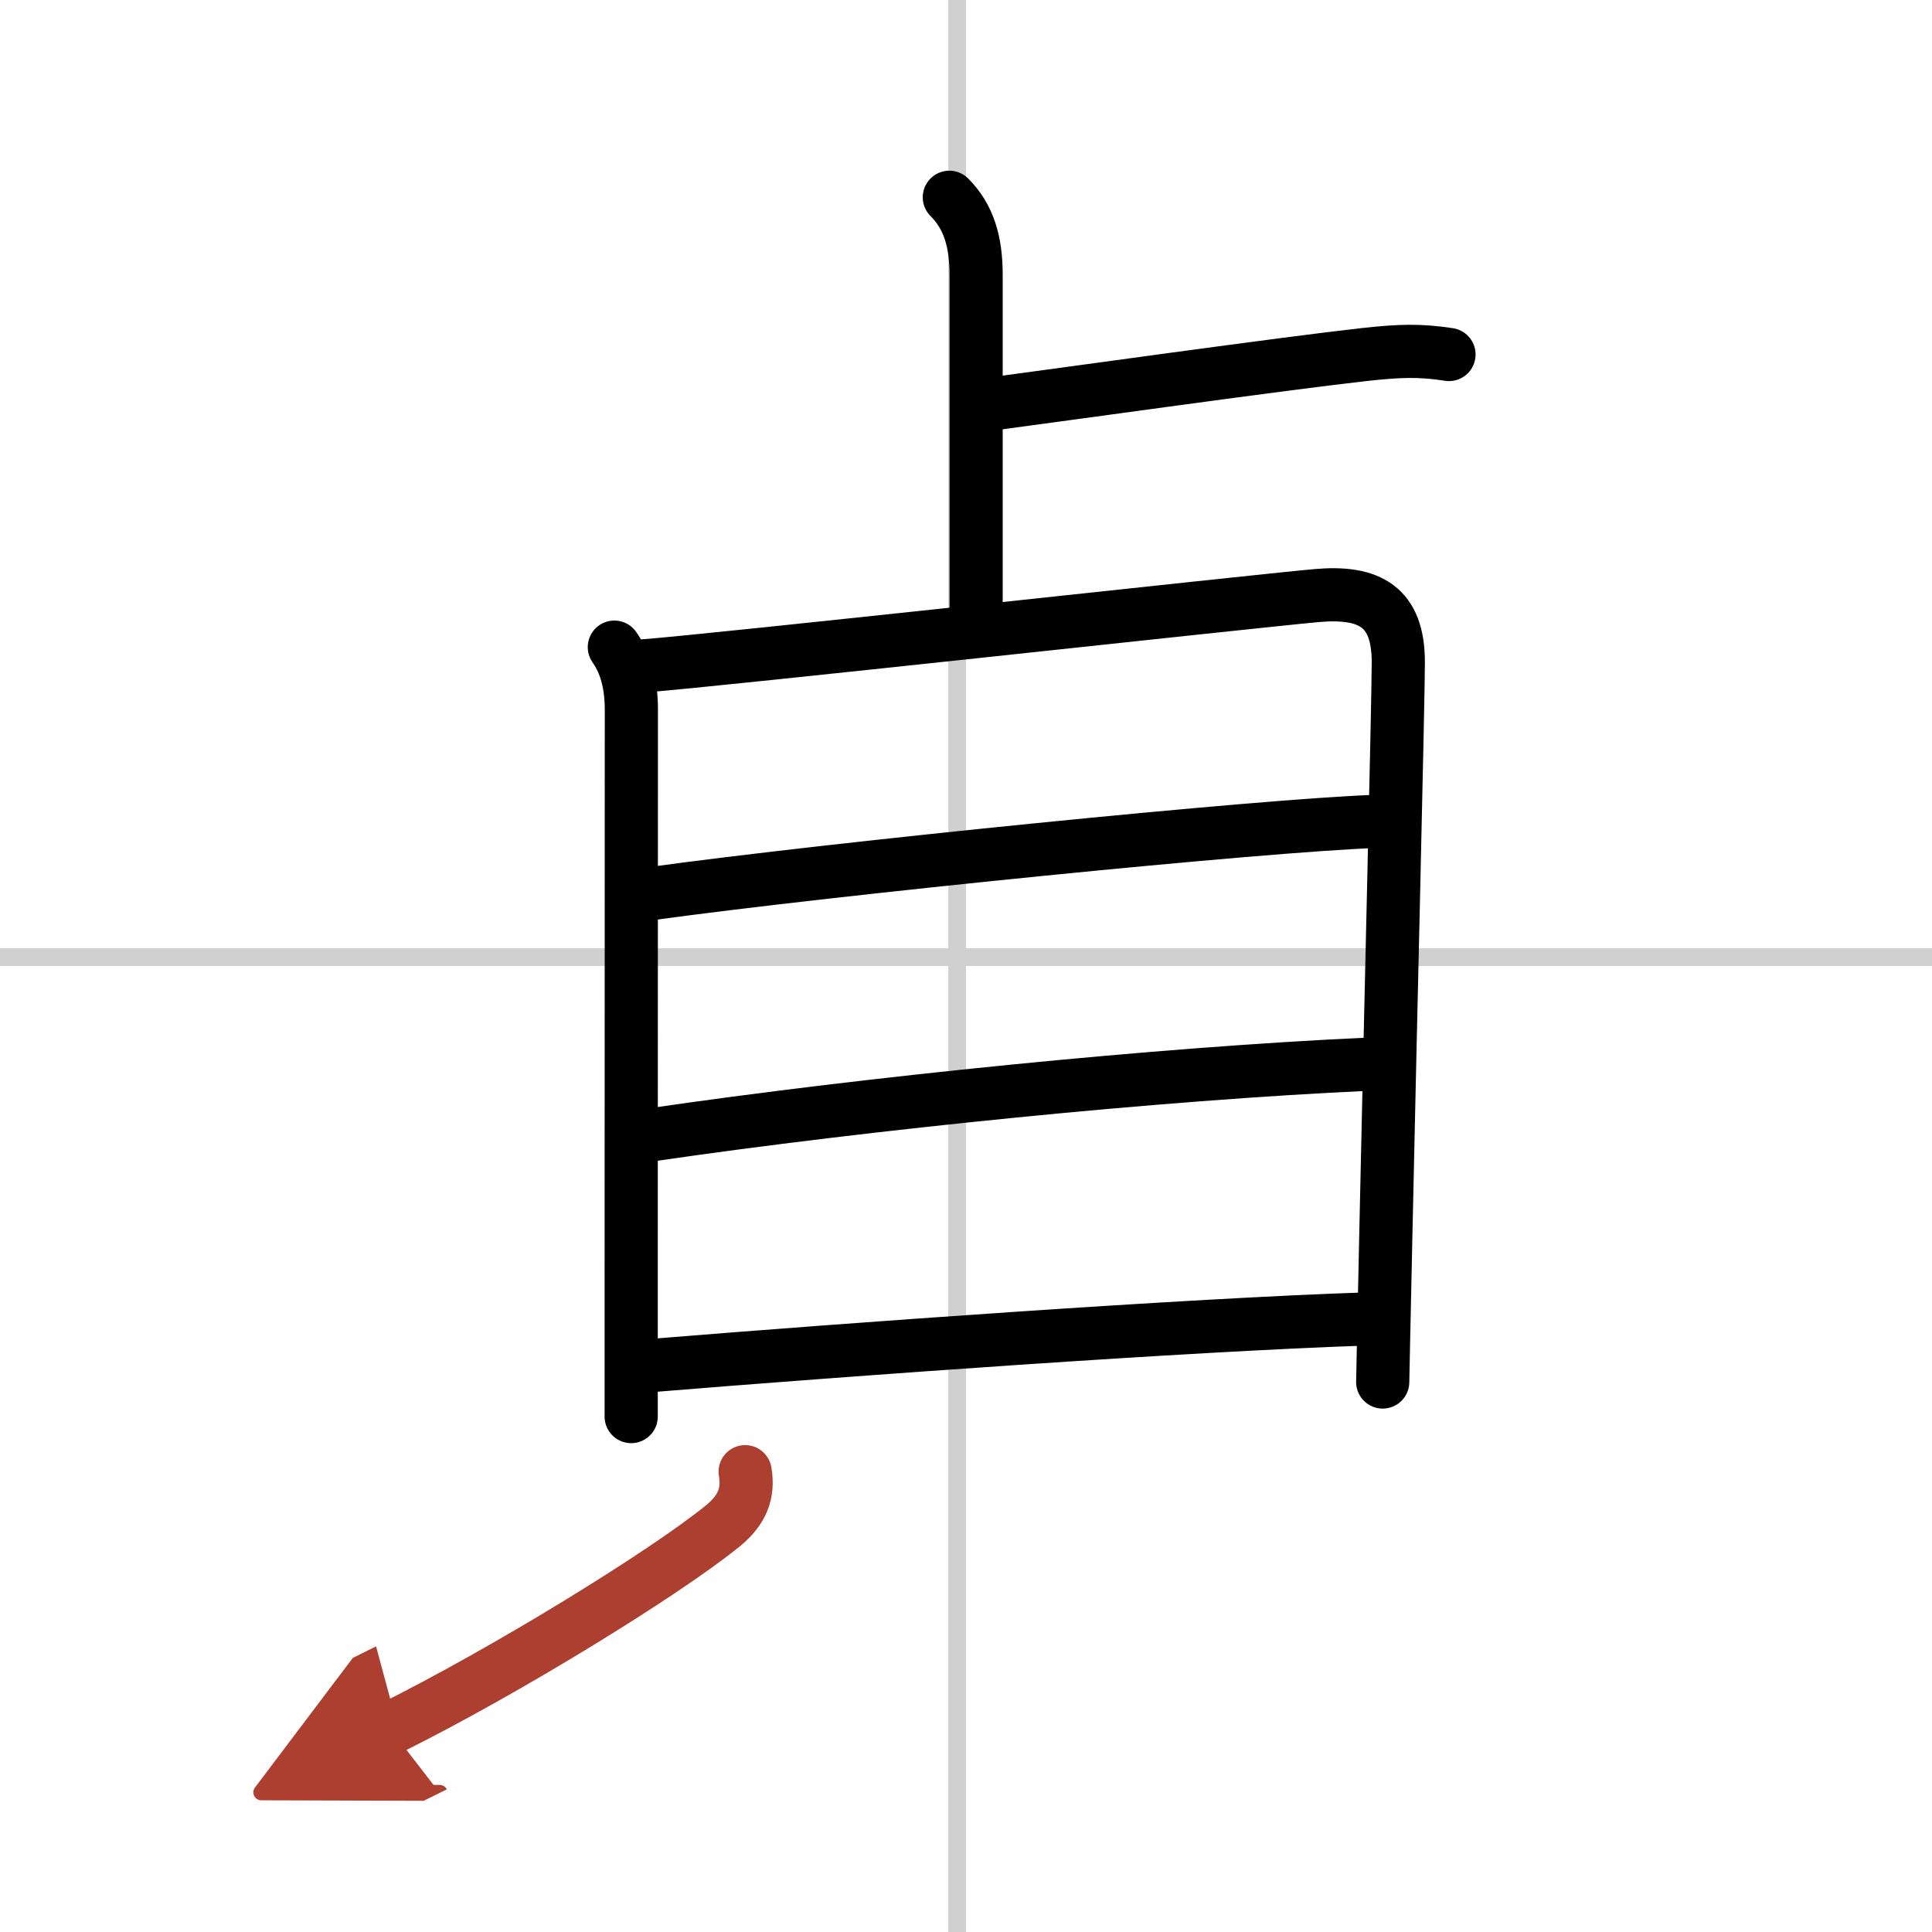
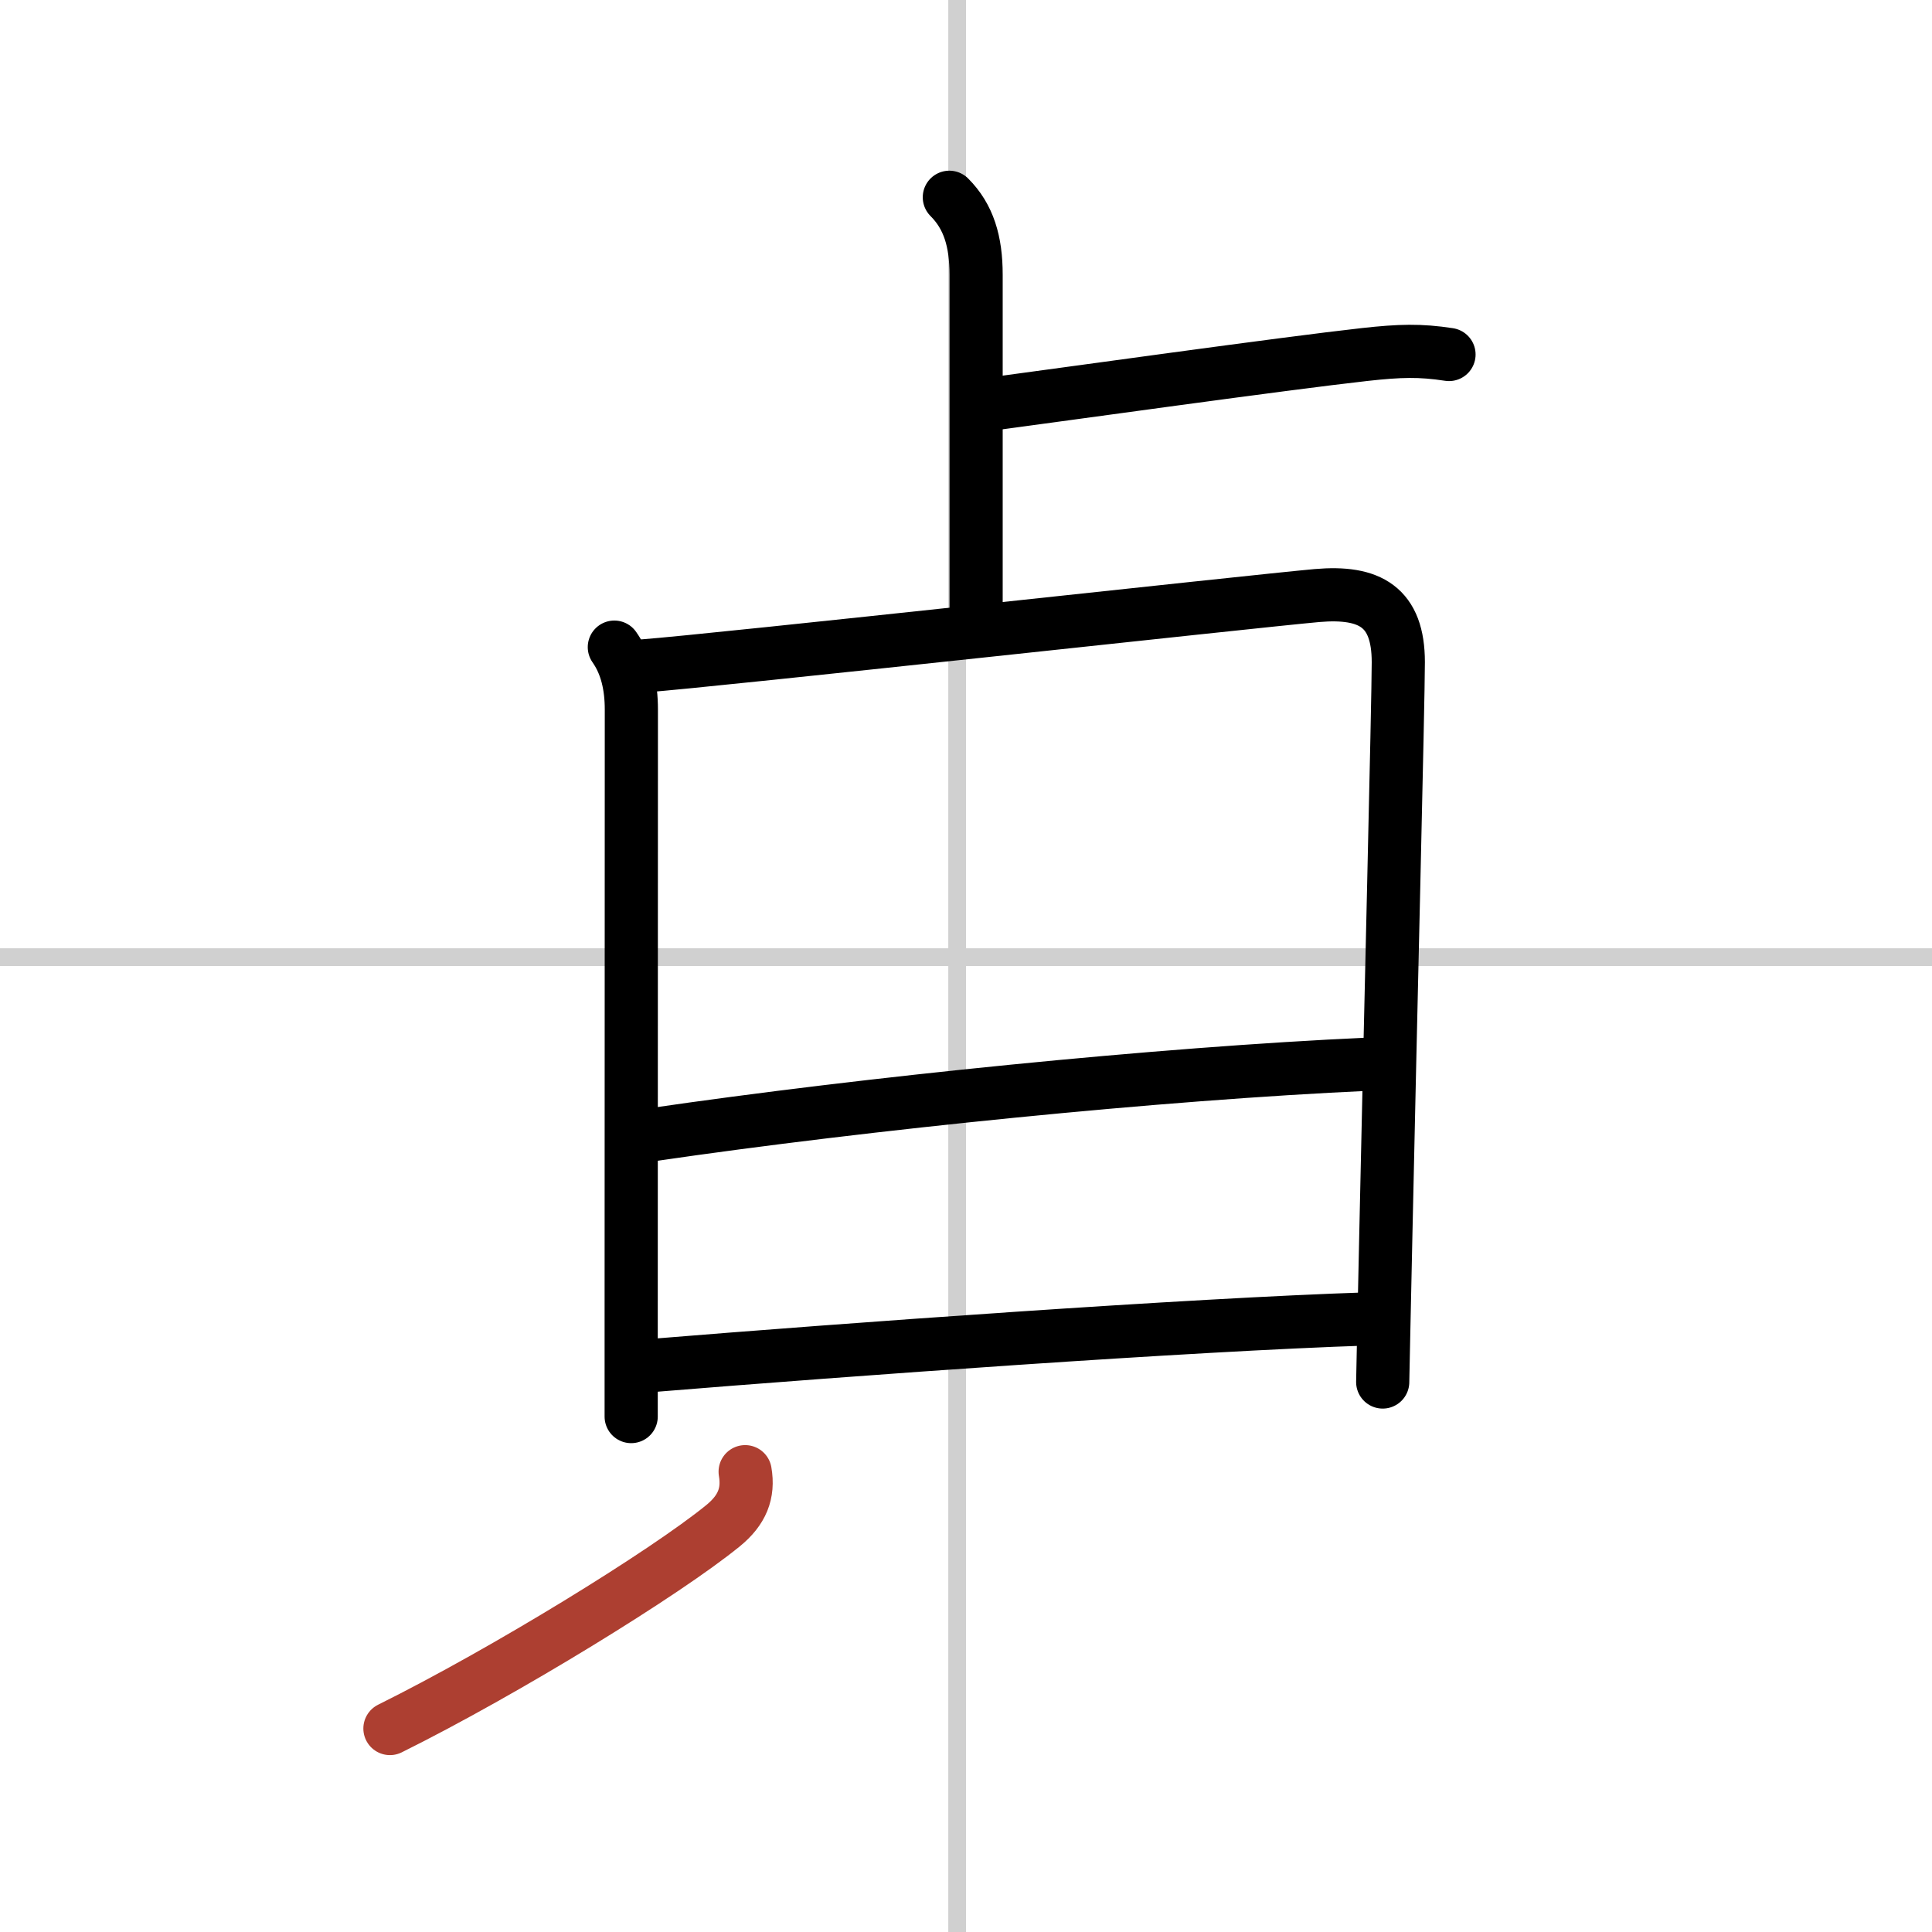
<svg xmlns="http://www.w3.org/2000/svg" width="400" height="400" viewBox="0 0 109 109">
  <defs>
    <marker id="a" markerWidth="4" orient="auto" refX="1" refY="5" viewBox="0 0 10 10">
-       <polyline points="0 0 10 5 0 10 1 5" fill="#ad3f31" stroke="#ad3f31" />
-     </marker>
+       </marker>
  </defs>
  <g fill="none" stroke="#000" stroke-linecap="round" stroke-linejoin="round" stroke-width="3">
-     <rect width="100%" height="100%" fill="#fff" stroke="#fff" />
    <line x1="54" x2="54" y2="109" stroke="#d0d0d0" stroke-width="1" />
    <line x2="109" y1="54" y2="54" stroke="#d0d0d0" stroke-width="1" />
    <path d="m53.56 11.13c1.09 1.09 1.51 2.49 1.51 4.37v18.88" />
    <path d="M56.25,22.75C60,22.25,72.5,20.5,77,20c1.99-0.22,3.12-0.25,4.75,0" />
    <path d="m34.66 36.51c0.69 0.98 0.96 2.19 0.96 3.52 0 1.12-0.01 21.53-0.01 33.97v5.92" />
    <path d="m36.28 37.57c3.94-0.29 34.44-3.65 38.02-3.97 2.99-0.26 4.59 0.64 4.59 3.76 0 2.16-0.45 20.39-0.7 32.13-0.1 4.78-0.18 8.19-0.18 8.48" />
-     <path d="M36.7,50.42C47,49,71.35,46.55,77.66,46.34" />
    <path d="m36.77 64.02c12.11-1.77 28.66-3.45 40.44-3.98" />
    <path d="m36.76 77.04c11.11-0.91 30.32-2.3 40.44-2.63" />
    <path d="m42.04 83.03c0.21 1.22-0.17 2.17-1.25 3.05-3.25 2.65-12.28 8.21-18.79 11.44" marker-end="url(#a)" stroke="#ad3f31" />
  </g>
</svg>